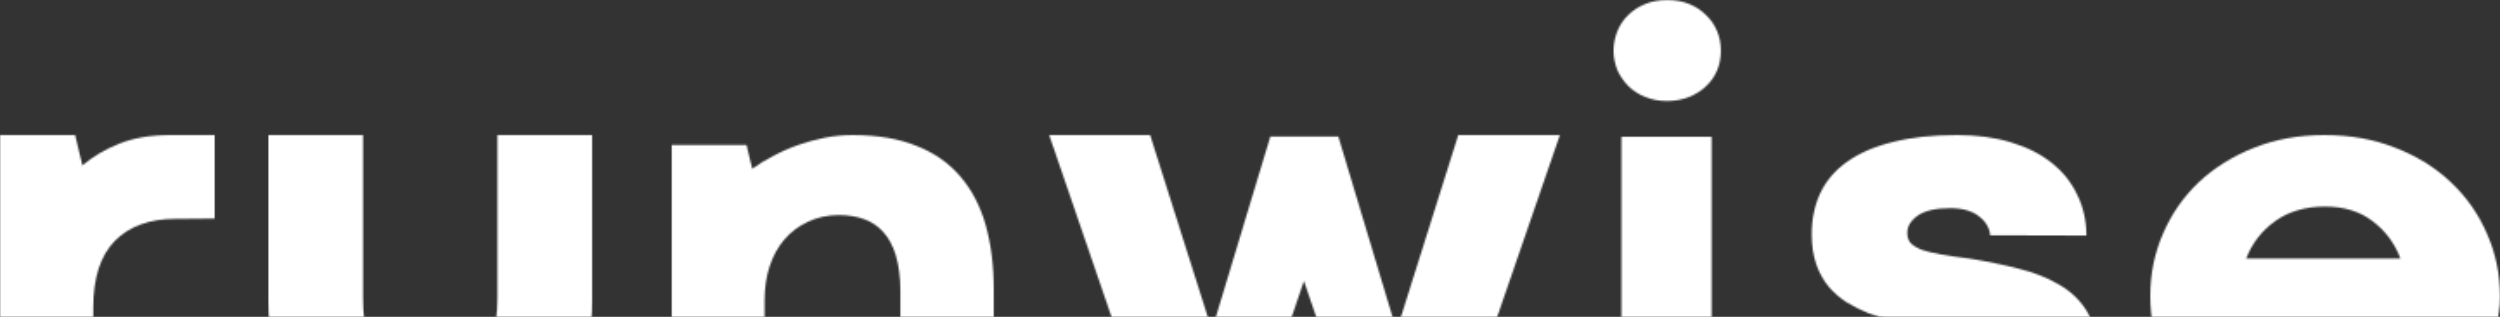
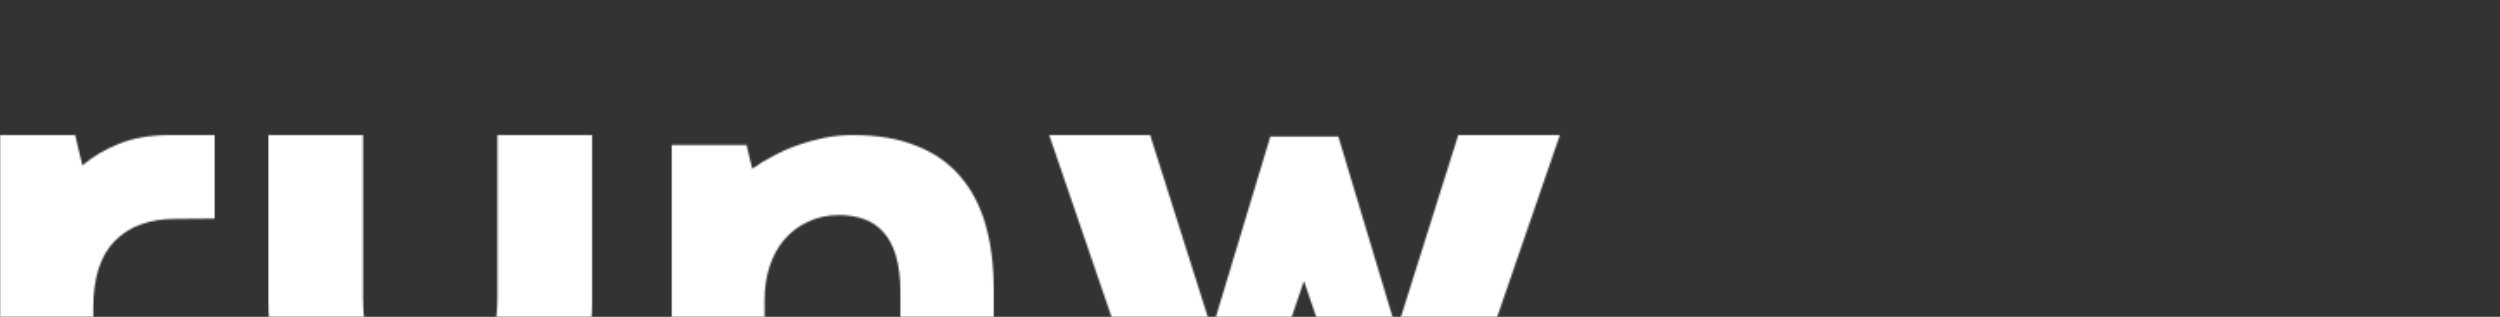
<svg xmlns="http://www.w3.org/2000/svg" width="1444" height="183" viewBox="0 0 1444 183" fill="none">
  <rect x="0" y="0" width="1444" height="183" fill="#333333" stroke="none" />
  <g clip-path="url(#clip0_1014_128)">
    <mask id="mask0_1014_128" style="mask-type:alpha" maskUnits="userSpaceOnUse" x="0" y="0" width="1444" height="264">
      <path d="M124 126.248L101.263 126.428C86.342 126.428 74.686 130.673 66.293 139.163C58.01 147.652 53.868 160.449 53.868 177.546V264H0V78H43.391L47.587 95.578C53.401 90.554 60.45 86.371 68.733 83.021C77.126 79.674 87 78 98.3 78H124V126.248Z" fill="white" />
      <path d="M248.486 217.76C254.49 217.76 259.858 217.008 264.561 215.5C269.375 213.995 273.414 211.504 276.734 208.028C280.137 204.435 282.711 199.74 284.482 193.947C286.363 188.151 287.303 180.91 287.303 172.216V78H342V173.955C342 190.411 339.649 204.377 334.945 215.849C330.242 227.207 323.713 236.476 315.357 243.662C307.002 250.732 297.125 255.89 285.726 259.134C274.3 262.378 261.905 264 248.486 264C235.096 264 222.673 262.378 211.274 259.134C199.875 255.89 189.998 250.732 181.643 243.662C173.287 236.476 166.759 227.207 162.056 215.849C157.352 204.377 155 190.411 155 173.955V78H209.697V172.216C209.697 180.793 210.556 188.036 212.326 193.947C214.097 199.74 216.614 204.435 219.906 208.028C223.337 211.504 227.432 213.995 232.274 215.5C237.088 217.008 242.51 217.76 248.486 217.76Z" fill="white" />
      <path d="M574 264H520.037V168.566C520.037 160.223 519.166 153.211 517.424 147.533C515.71 141.854 513.262 137.334 510.132 133.972C507.03 130.496 503.274 128.005 498.866 126.5C494.593 124.992 489.831 124.24 484.633 124.24C478.048 124.24 472.088 125.513 466.754 128.062C461.447 130.496 456.876 133.915 453.066 138.318C449.365 142.606 446.536 147.764 444.549 153.789C442.59 159.817 441.61 166.365 441.61 173.435V264H388V83.736H431.187L434.48 97.468C438.181 94.802 442.291 92.313 446.808 89.993C451.325 87.561 456.06 85.475 461.04 83.736C466.02 81.997 471.109 80.606 476.306 79.565C481.64 78.521 487.001 78 492.444 78C506.785 78 519.111 80.086 529.398 84.257C539.711 88.313 548.148 94.224 554.733 101.988C561.319 109.638 566.191 118.967 569.32 129.976C572.45 140.984 574 153.443 574 167.35V264Z" fill="white" />
      <path d="M901 78L836.854 264H788.018L753.141 162.299L718.595 264H669.787L606 78H664.315L699.745 189.743H700.27L733.74 78.897H773.039L806.343 189.743H807.061L842.298 78H901Z" fill="white" />
-       <path d="M936.546 79.022H988.641V264H936.546V79.022ZM932 29.254C932 25.329 932.736 21.583 934.181 18.016C935.652 14.449 937.702 11.358 940.382 8.739C943.166 6.006 946.476 3.863 950.259 2.319C954.068 0.772 958.298 0 963.001 0C967.703 0 971.933 0.772 975.742 2.319C979.525 3.863 982.757 6.006 985.436 8.739C988.247 11.358 990.348 14.449 991.819 18.016C993.264 21.583 994 25.329 994 29.254C994 33.296 993.264 37.104 991.819 40.67C990.348 44.12 988.247 47.152 985.436 49.768C982.757 52.384 979.472 54.465 975.558 56.009C971.775 57.556 967.519 58.328 962.843 58.328C958.245 58.328 954.068 57.556 950.259 56.009C946.476 54.465 943.245 52.384 940.565 49.768C937.885 47.032 935.757 43.941 934.181 40.491C932.736 36.925 932 33.179 932 29.254Z" fill="white" />
-       <path d="M1094.51 203.571C1094.99 208.845 1097.85 213.108 1103.11 216.363C1108.48 219.618 1115.23 221.245 1123.35 221.245C1133.89 221.245 1141.45 219.954 1146.12 217.372C1150.79 214.793 1153.12 211.145 1153.12 206.432C1153.12 203.626 1152.05 201.382 1149.89 199.698C1147.75 197.903 1144.57 196.332 1140.38 194.986C1136.2 193.64 1131.08 192.404 1124.98 191.282C1118.88 190.16 1111.82 188.758 1103.81 187.074C1100.24 186.401 1096.31 185.614 1092.01 184.717C1087.7 183.708 1083.4 182.417 1079.1 180.847C1074.91 179.162 1070.84 177.143 1066.9 174.786C1062.97 172.317 1059.42 169.287 1056.33 165.696C1053.32 162.106 1050.93 157.843 1049.16 152.904C1047.36 147.854 1046.47 141.964 1046.47 135.23C1046.47 126.365 1048.15 118.398 1051.5 111.328C1054.95 104.145 1060.16 98.142 1067.07 93.317C1074.01 88.38 1082.73 84.621 1093.24 82.039C1103.76 79.346 1116.13 78 1130.35 78C1141.93 78 1152.33 79.402 1161.55 82.208C1170.86 85.014 1178.76 88.998 1185.19 94.159C1191.66 99.32 1196.55 105.492 1199.9 112.675C1203.35 119.744 1205.1 127.542 1205.1 136.072L1149.52 135.903C1149.18 131.639 1147.02 127.991 1143.08 124.963C1139.15 121.819 1133.58 120.248 1126.41 120.248C1117.92 120.248 1111.66 121.708 1107.58 124.625C1103.53 127.542 1101.56 130.911 1101.68 134.726C1101.68 136.969 1102.32 138.878 1103.64 140.449C1105.08 141.906 1107.24 143.197 1110.11 144.319C1113.09 145.33 1116.86 146.228 1121.38 147.014C1125.94 147.798 1131.36 148.585 1137.71 149.369C1147.5 150.94 1156.83 152.848 1165.66 155.092C1174.51 157.225 1182.27 160.256 1188.96 164.181C1195.76 167.998 1201.16 173.049 1205.1 179.331C1209.03 185.504 1211 193.36 1211 202.897C1211 213.333 1208.81 222.422 1204.39 230.165C1199.95 237.797 1193.74 244.138 1185.73 249.188C1177.86 254.235 1168.41 257.939 1157.42 260.296C1146.43 262.765 1134.37 264 1121.21 264C1106.88 264 1094.56 262.205 1084.27 258.612C1074.13 255.022 1065.78 250.365 1059.2 244.642C1052.62 238.808 1047.79 232.298 1044.67 225.115C1041.57 217.821 1040 210.585 1040 203.402L1094.51 203.571Z" fill="white" />
-       <path d="M1242 171.085C1242 158.269 1244.44 146.238 1249.34 134.998C1254.22 123.642 1261.1 113.748 1269.95 105.317C1278.91 96.886 1289.52 90.253 1301.77 85.418C1314.1 80.473 1327.75 78 1342.66 78C1357.68 78 1371.35 80.473 1383.71 85.418C1396.18 90.253 1406.84 96.886 1415.69 105.317C1424.65 113.748 1431.59 123.642 1436.49 134.998C1441.48 146.238 1444 158.269 1444 171.085C1444 174.681 1443.84 177.493 1443.48 179.516C1443.23 181.539 1442.96 183.562 1442.6 185.585H1295.63C1297.17 191.094 1299.49 196.043 1302.62 200.427C1305.88 204.81 1309.63 208.576 1313.83 211.725C1318.13 214.759 1322.73 217.121 1327.61 218.808C1332.63 220.493 1337.75 221.336 1342.99 221.336C1351.51 221.336 1358.91 219.593 1365.18 216.11C1371.49 212.625 1376.25 208.184 1379.52 202.786H1437.89C1435.2 210.432 1431.12 217.964 1425.64 225.382C1420.18 232.692 1413.42 239.212 1405.39 244.945C1397.33 250.679 1388.01 255.289 1377.43 258.774C1366.94 262.257 1355.35 264 1342.66 264C1327.86 264 1314.29 261.583 1301.93 256.748C1289.57 251.803 1279 245.114 1270.12 236.683C1261.26 228.249 1254.33 218.414 1249.34 207.171C1244.44 195.818 1242 183.787 1242 171.085ZM1342.99 119.315C1331.69 119.315 1322.13 122.068 1314.35 127.577C1306.54 133.086 1300.89 140.338 1297.38 149.33H1386.5C1383.13 140.449 1377.76 133.255 1370.42 127.746C1363.1 122.124 1353.95 119.315 1342.99 119.315Z" fill="white" />
    </mask>
    <g mask="url(#mask0_1014_128)">
      <rect y="-477" width="1444" height="660" fill="white" />
    </g>
  </g>
  <defs>
    <clipPath id="clip0_1014_128">
      <rect width="1444" height="183" fill="white" />
    </clipPath>
  </defs>
</svg>